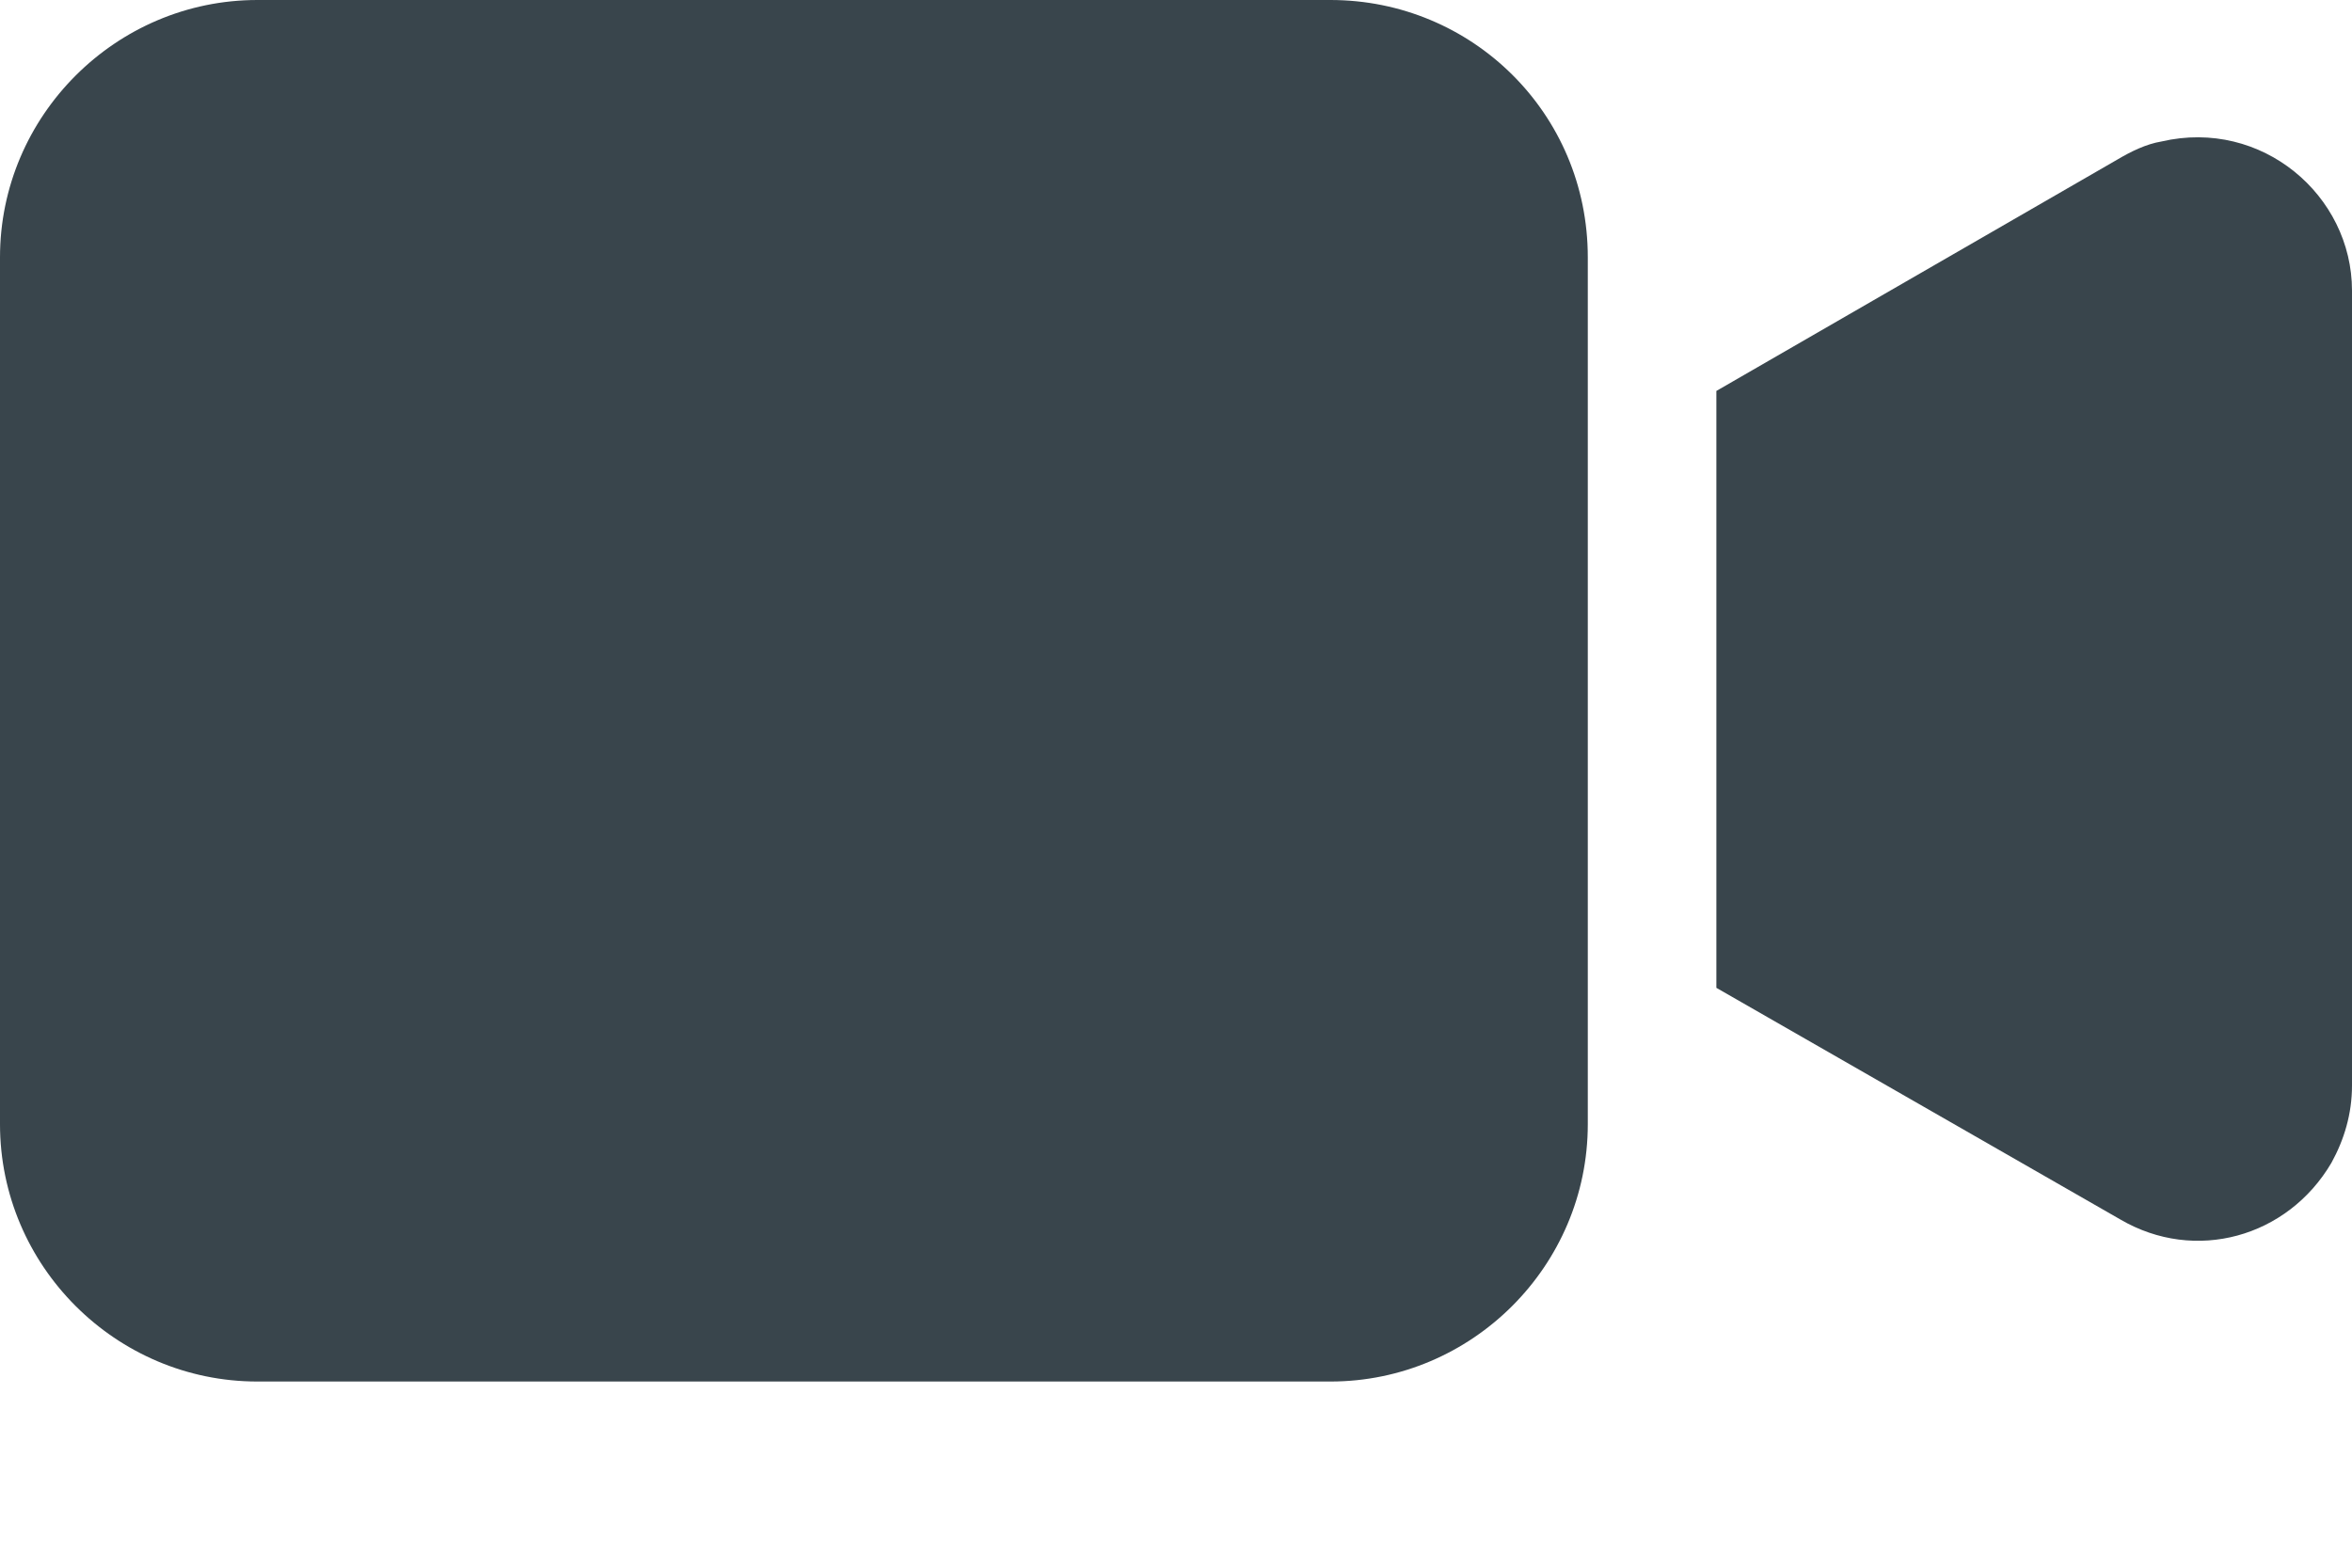
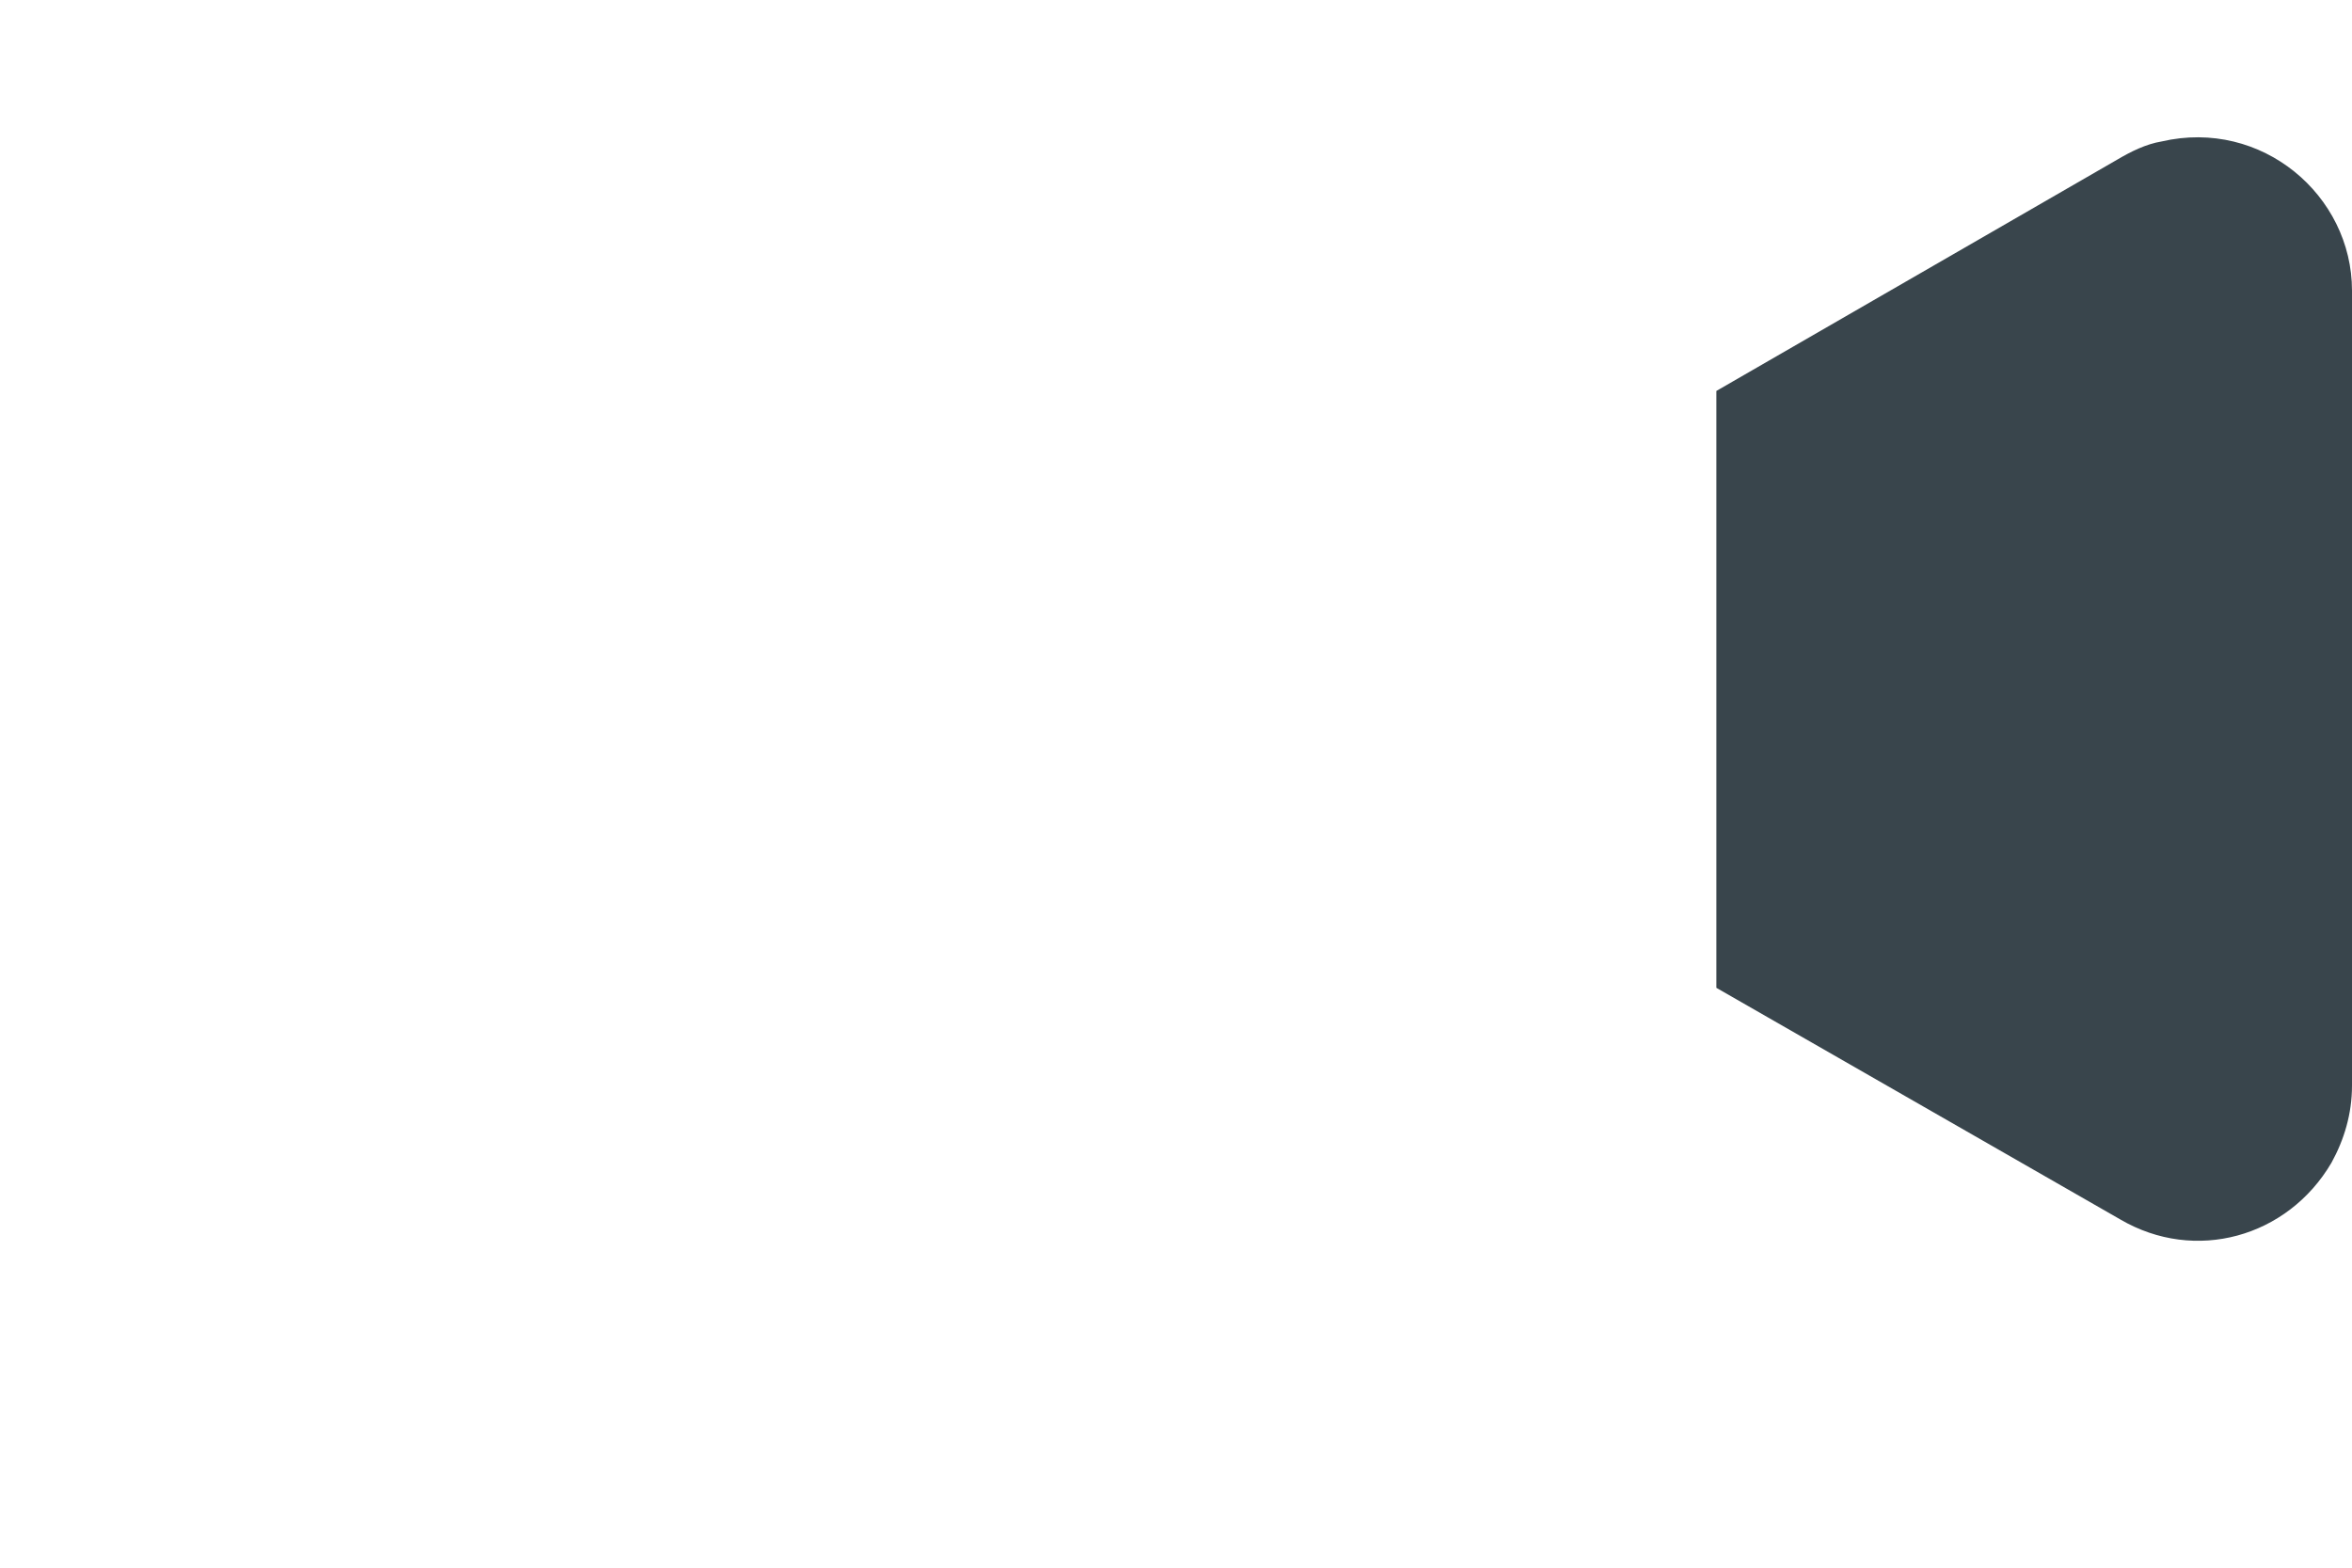
<svg xmlns="http://www.w3.org/2000/svg" fill="none" height="8" style="fill: none;" viewBox="0 0 12 8" width="12">
-   <path d="M6.788 0H1.313C0.591 0 0 0.591 0 1.313V5.737C0 6.46 0.591 7.05 1.313 7.05H6.788C7.51 7.05 8.101 6.46 8.101 5.737V1.313C8.101 0.578 7.51 0 6.788 0Z" fill="#39454C" />
  <path d="M11.028 0.722C10.949 0.735 10.871 0.774 10.805 0.813L8.757 1.995V5.041L10.818 6.223C11.199 6.446 11.671 6.315 11.895 5.934C11.96 5.816 12 5.684 12 5.54V1.483C12 0.997 11.54 0.603 11.028 0.722Z" fill="#39454C" />
</svg>